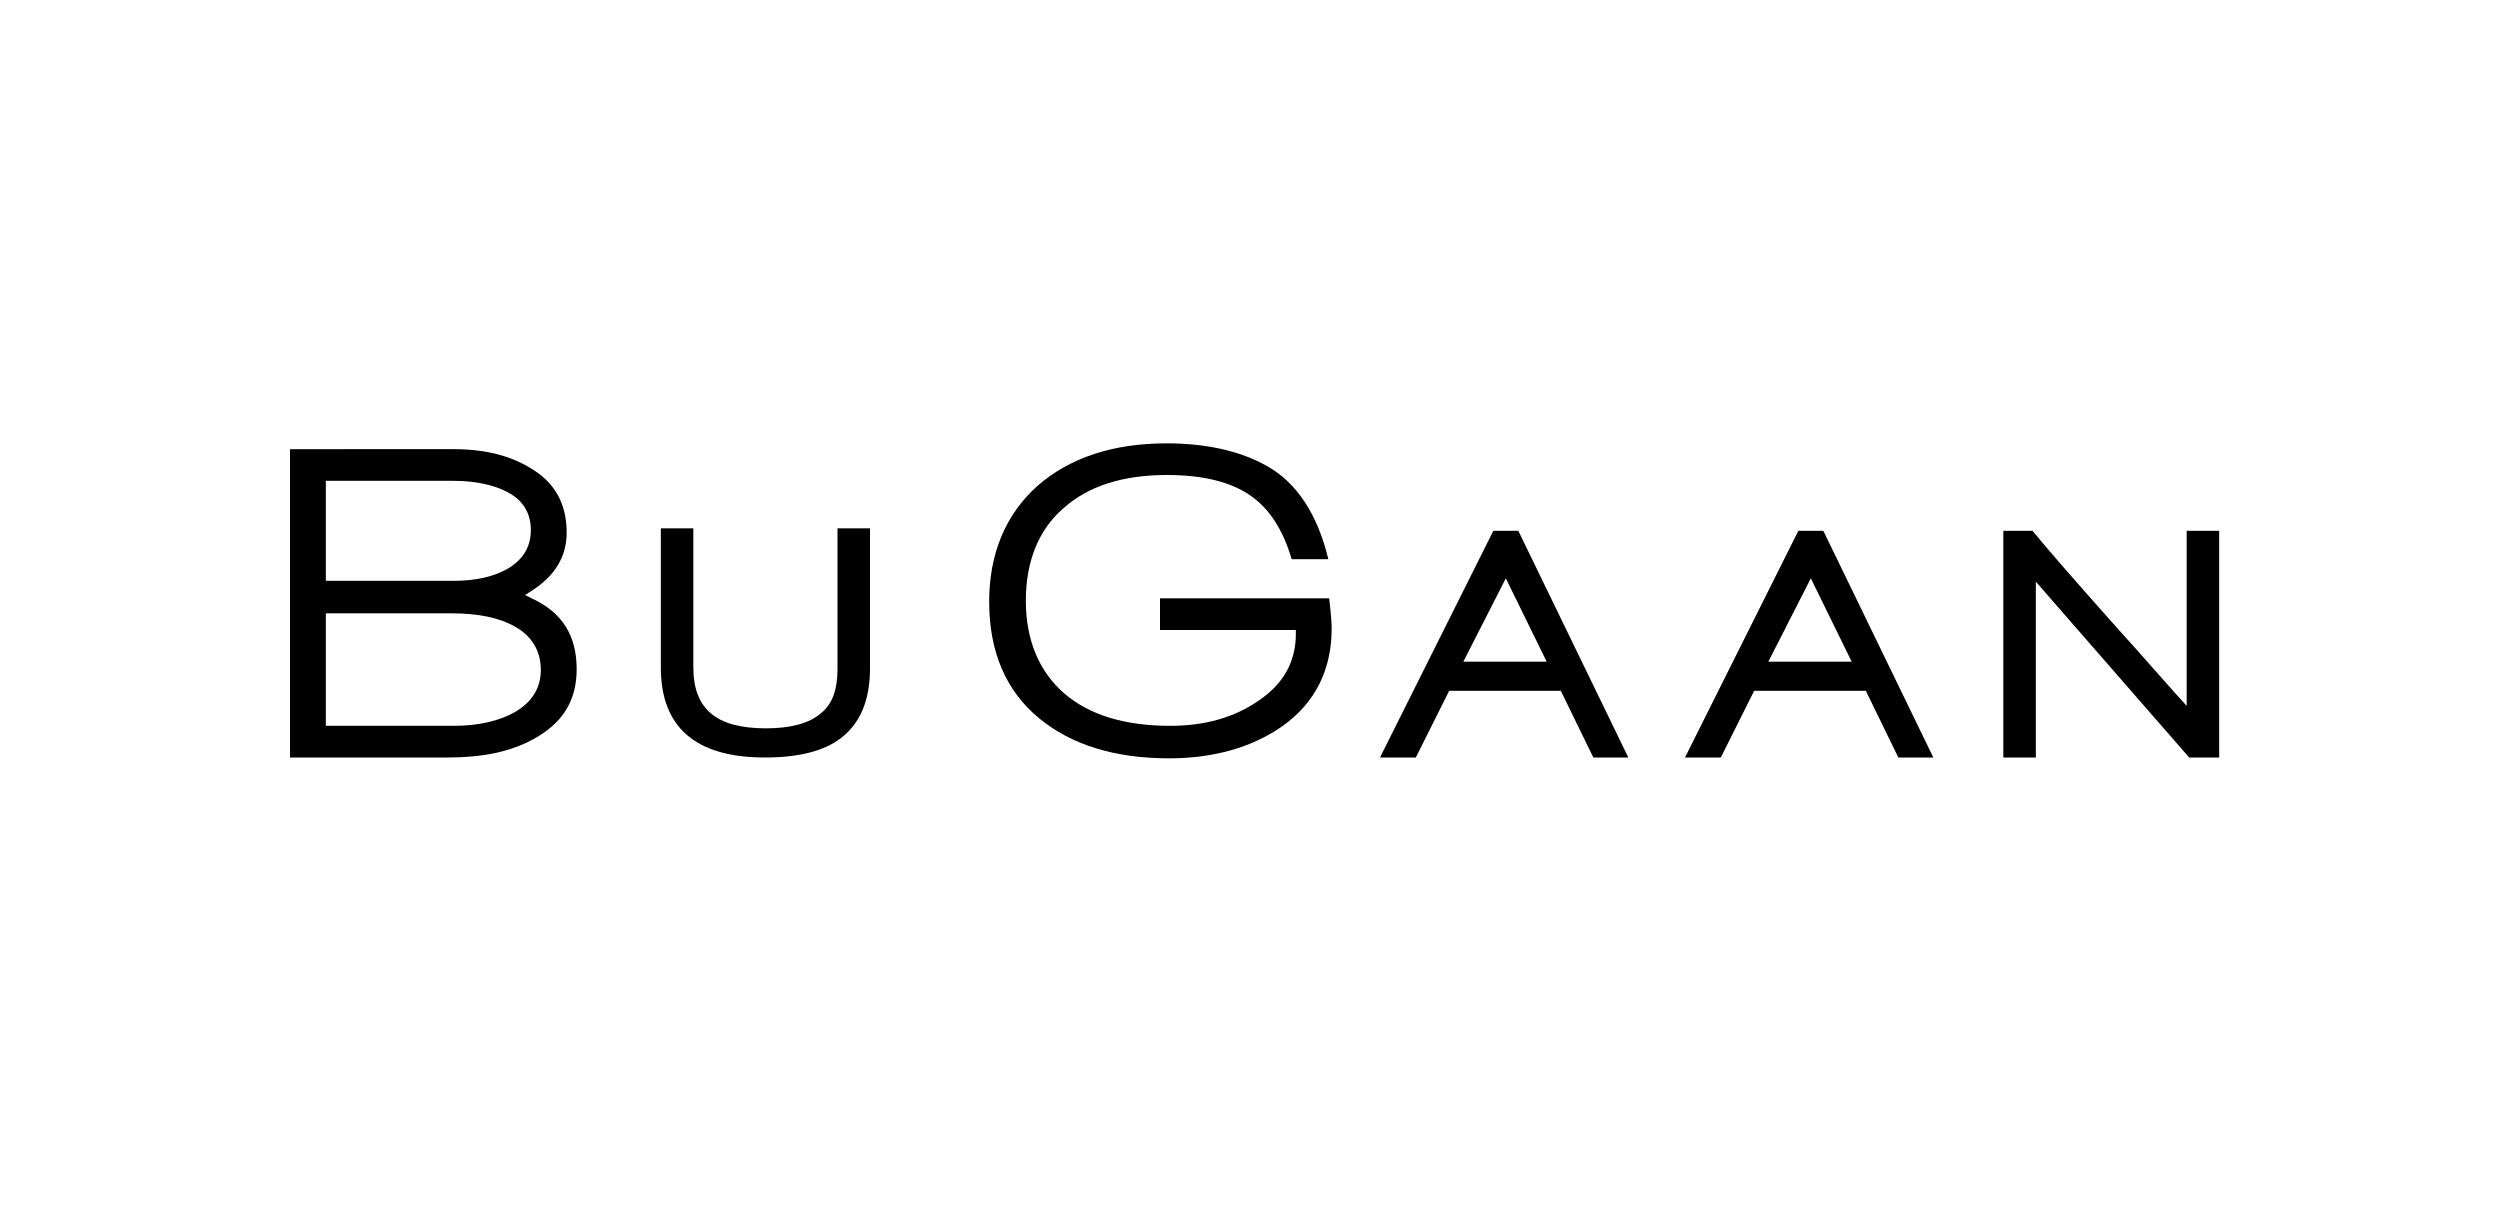
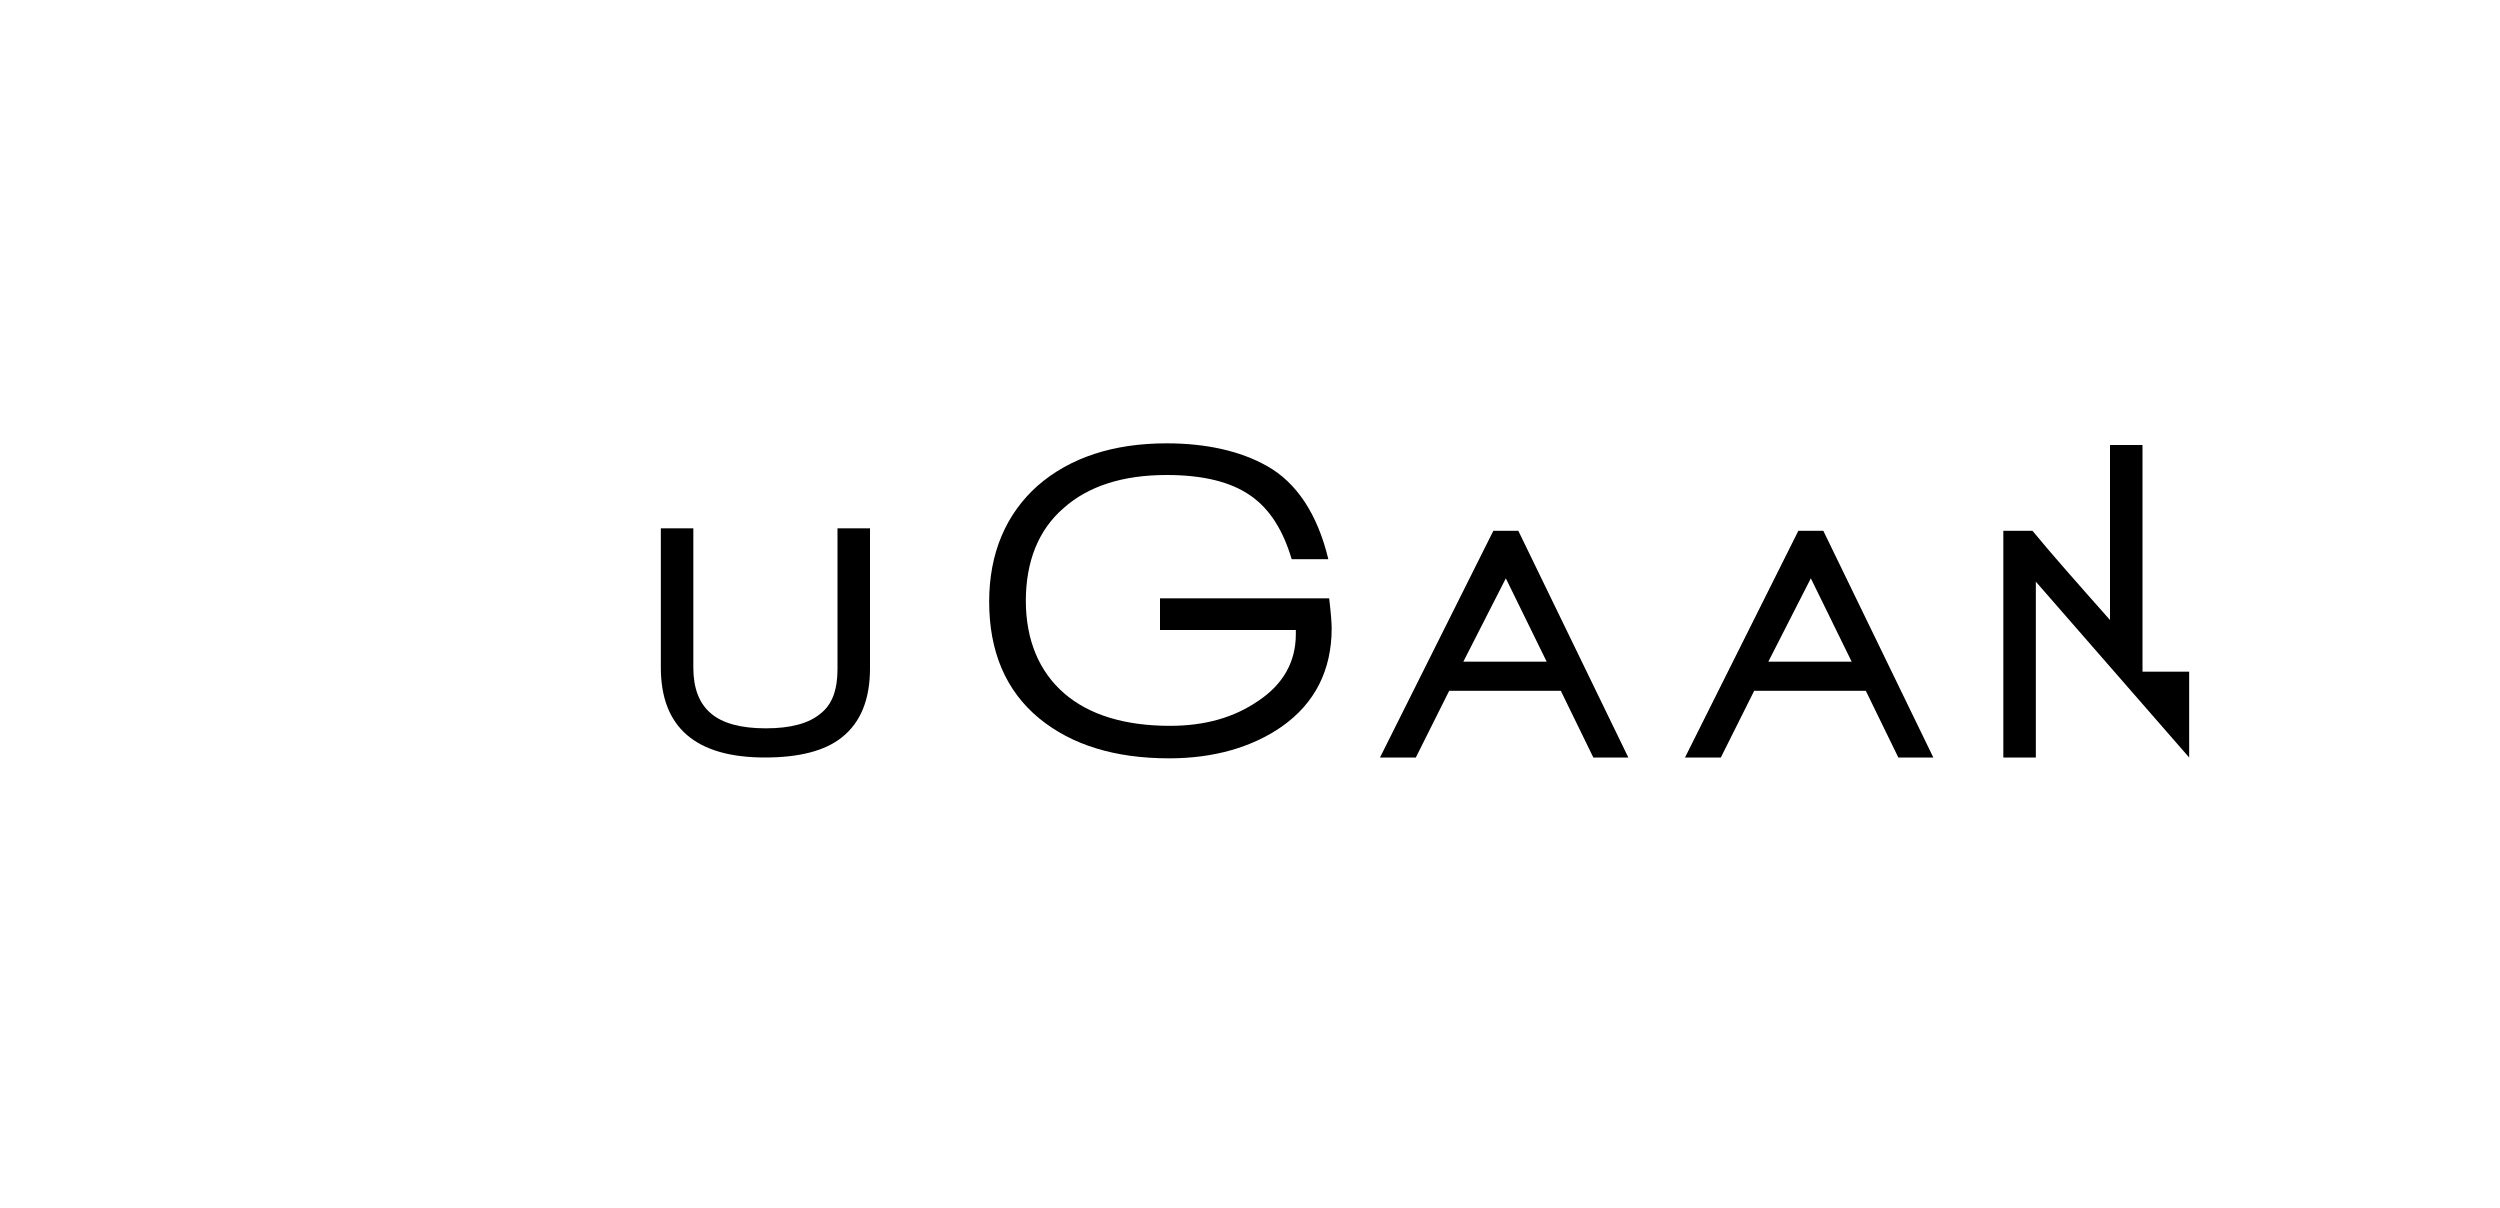
<svg xmlns="http://www.w3.org/2000/svg" id="Layer_1" x="0px" y="0px" viewBox="0 0 300 145" style="enable-background:new 0 0 300 145;" xml:space="preserve">
  <g>
    <g>
-       <path d="M63.8,71.8L63,71.4l0.8-0.5c2.8-1.8,4.2-4.1,4.2-7c0-3.4-1.4-6-4.3-7.7c-2.4-1.5-5.5-2.3-9.2-2.3H34.8v37h19    c4.1,0,7.5-0.7,10.2-2.2c3.5-1.9,5.2-4.6,5.2-8.4C69.2,76.3,67.5,73.5,63.8,71.8 M39.1,57.7h15.3c2.7,0,4.9,0.5,6.6,1.4    c1.8,1,2.7,2.5,2.7,4.5c0,2-0.9,3.5-2.7,4.6c-1.7,1-3.9,1.5-6.6,1.5H39.1V57.7z M61.7,85.5c-1.8,1-4.3,1.6-7.2,1.6H39.1V73.6h15.1    c3.1,0,5.7,0.5,7.6,1.6c2,1.1,3.1,2.9,3.1,5.2C64.9,82.6,63.8,84.3,61.7,85.5" />
      <path d="M101,88.5c-2,1.6-5.1,2.4-9.2,2.4c-8.3,0-12.5-3.6-12.5-10.8V63.4h3.9v16.7c0,2.5,0.7,4.3,2.1,5.5    c1.4,1.2,3.6,1.8,6.6,1.8c3,0,5.2-0.6,6.6-1.8c1.4-1.1,2-2.9,2-5.3V63.4h3.9v16.8C104.4,83.9,103.3,86.7,101,88.5" />
      <path d="M139.2,71.7v3.9h16.3l0,0.5c0,3.3-1.5,6-4.5,8c-2.9,2-6.4,3-10.6,3c-5.4,0-9.7-1.3-12.7-3.9c-3-2.6-4.6-6.4-4.6-11.1    c0-4.7,1.5-8.5,4.5-11.1c3-2.7,7.2-4,12.4-4c4.3,0,7.7,0.8,10.1,2.5c2.3,1.6,3.9,4.2,4.9,7.6h4.4c-1.3-5.4-3.8-9.2-7.4-11.2    c-3.2-1.8-7.3-2.7-12-2.7c-6.4,0-11.6,1.7-15.5,5.1c-3.8,3.4-5.8,8.1-5.8,13.9c0,6,2,10.7,6,14c3.9,3.2,9.1,4.8,15.6,4.8    c5.3,0,9.9-1.3,13.5-3.8c4-2.8,6-6.8,6-11.8c0-0.7-0.1-1.9-0.3-3.6H139.2z" />
    </g>
    <path d="M191.2,90.9l-3.9-8h-13.4l-4,8h-4.3l13.6-27.2h3l13.2,27.2H191.2z M180.7,69.4l-5.1,10h10L180.7,69.4z" />
    <path d="M227.8,90.9l-3.9-8h-13.4l-4,8h-4.3l13.6-27.2h3L232,90.9H227.8z M217.3,69.4l-5.1,10h10L217.3,69.4z" />
-     <path d="M262.7,90.9l-18.4-21.1v21.1h-3.9V63.7h3.5c2.3,2.8,5.4,6.3,9.3,10.7c4.7,5.2,7.7,8.7,9.2,10.3v-21h3.9v27.2H262.7z" />
+     <path d="M262.7,90.9l-18.4-21.1v21.1h-3.9V63.7h3.5c2.3,2.8,5.4,6.3,9.3,10.7v-21h3.9v27.2H262.7z" />
  </g>
</svg>